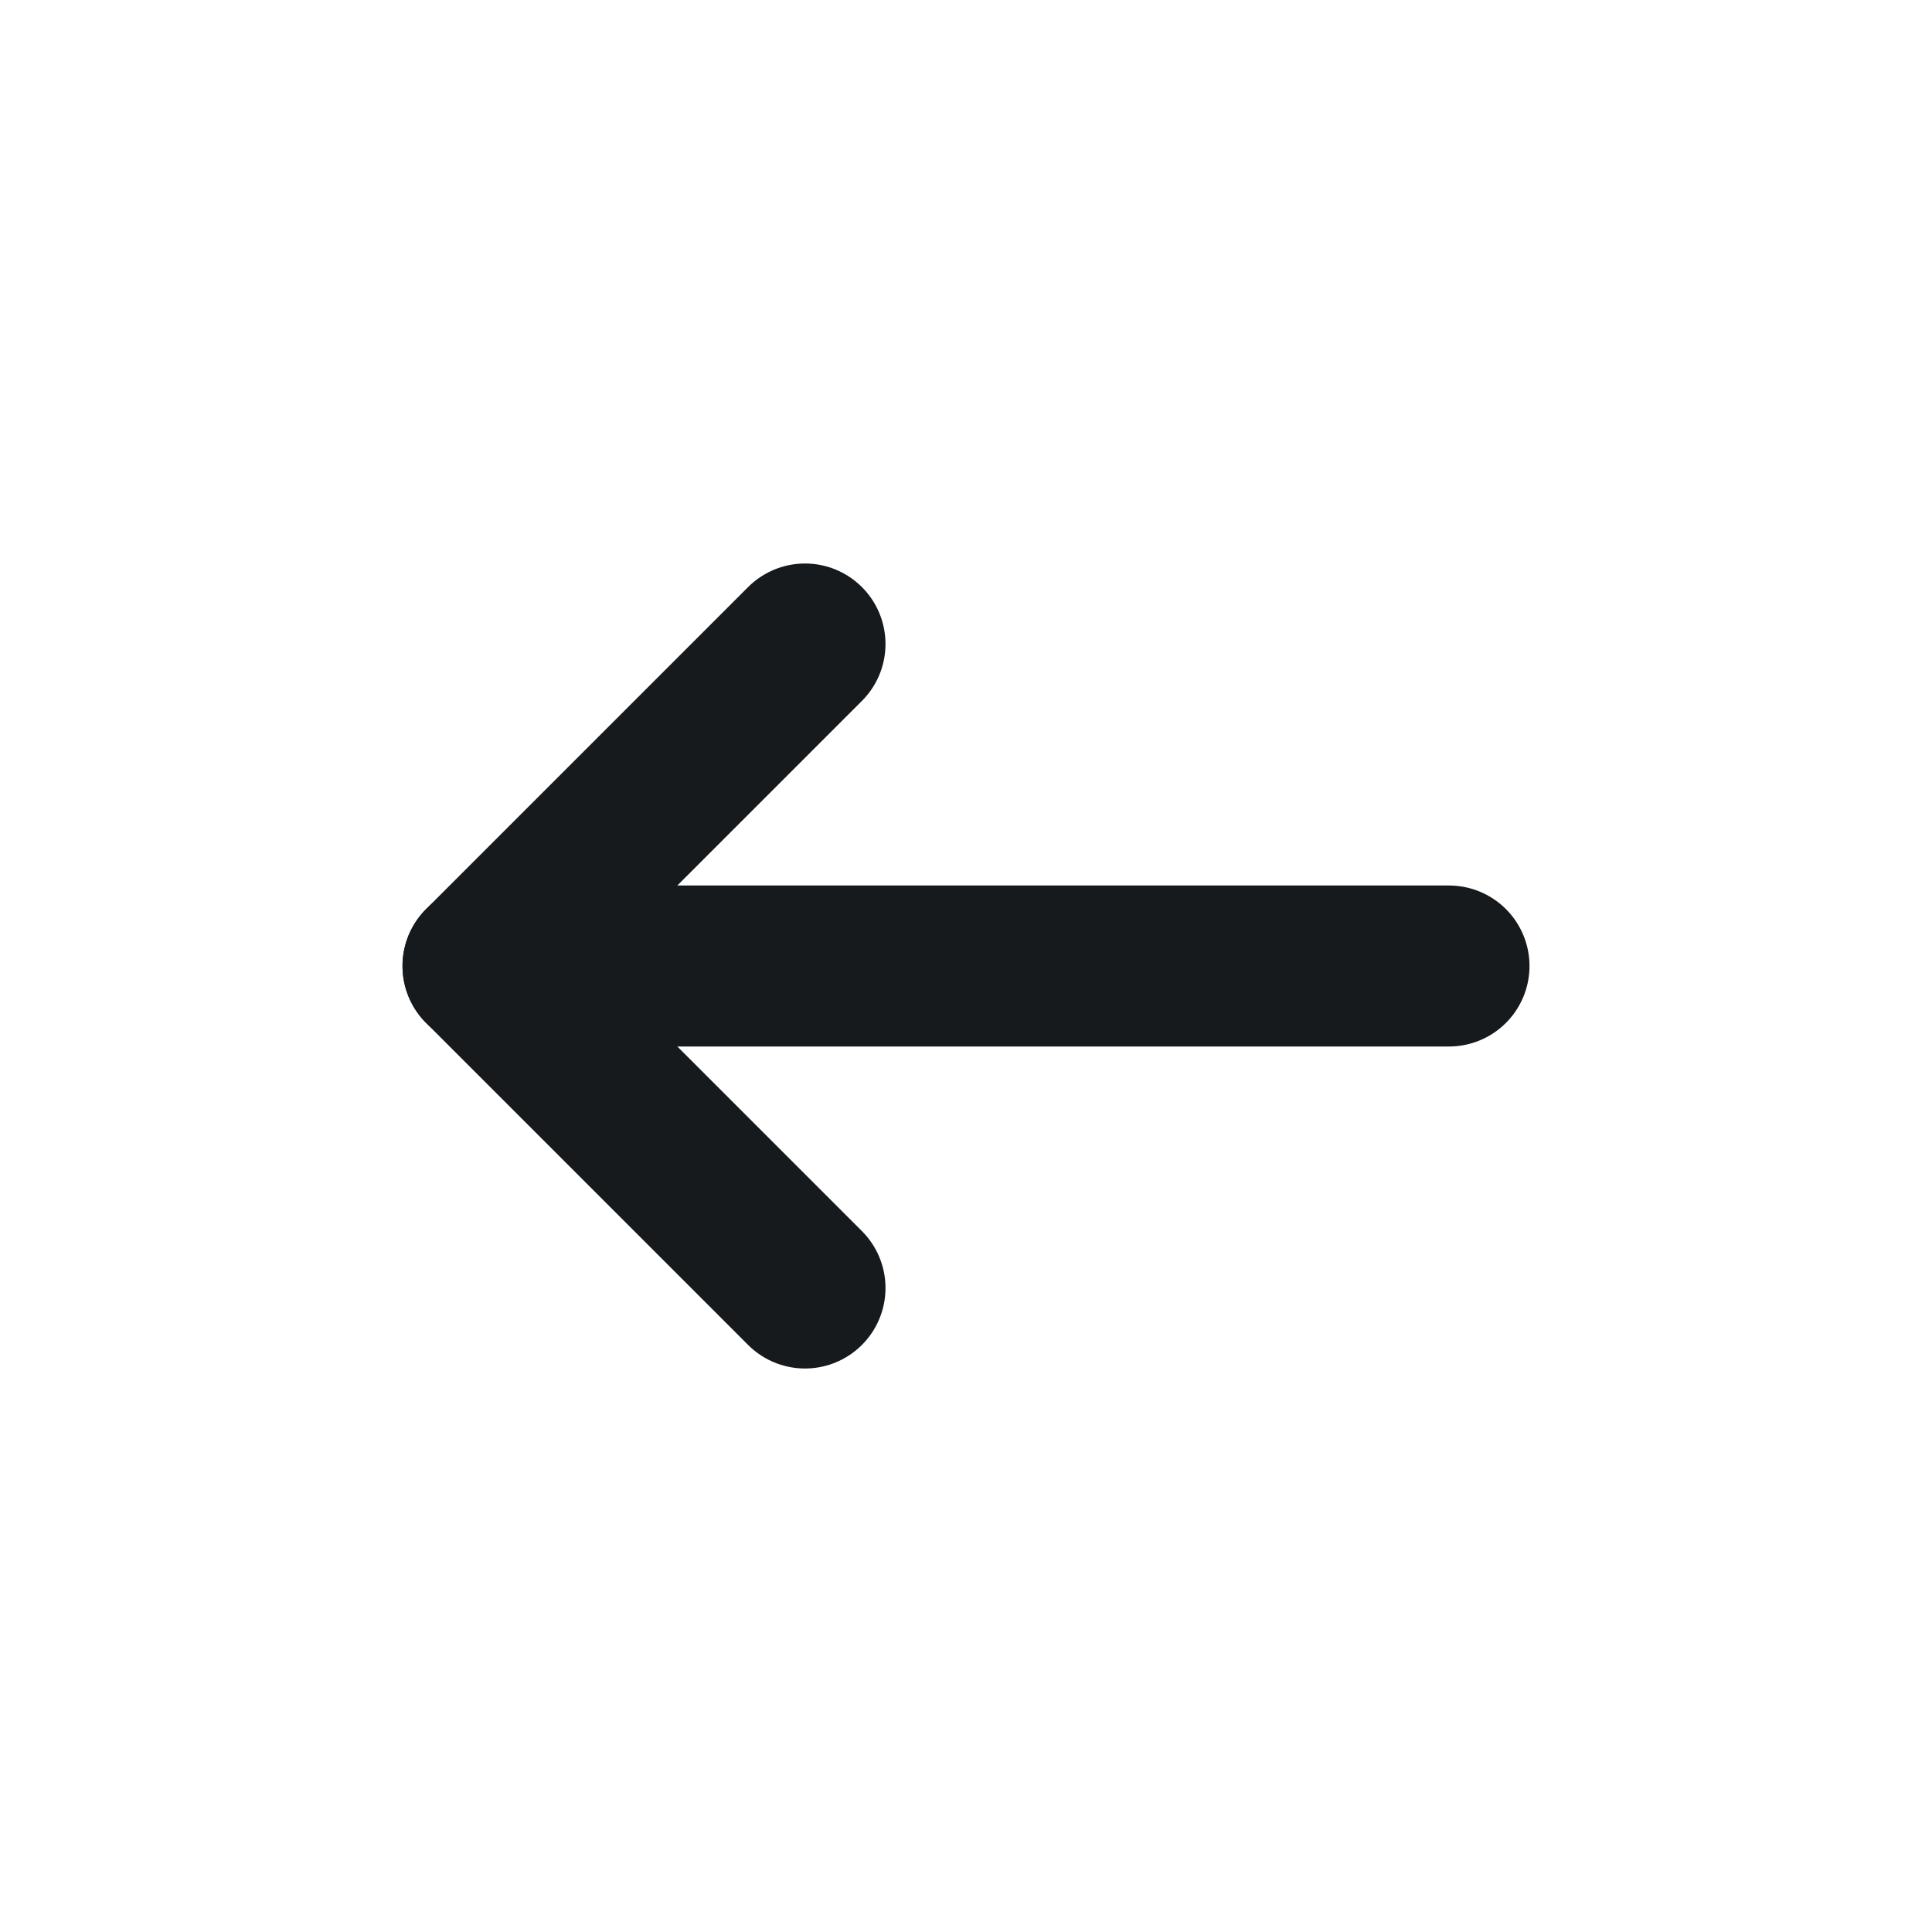
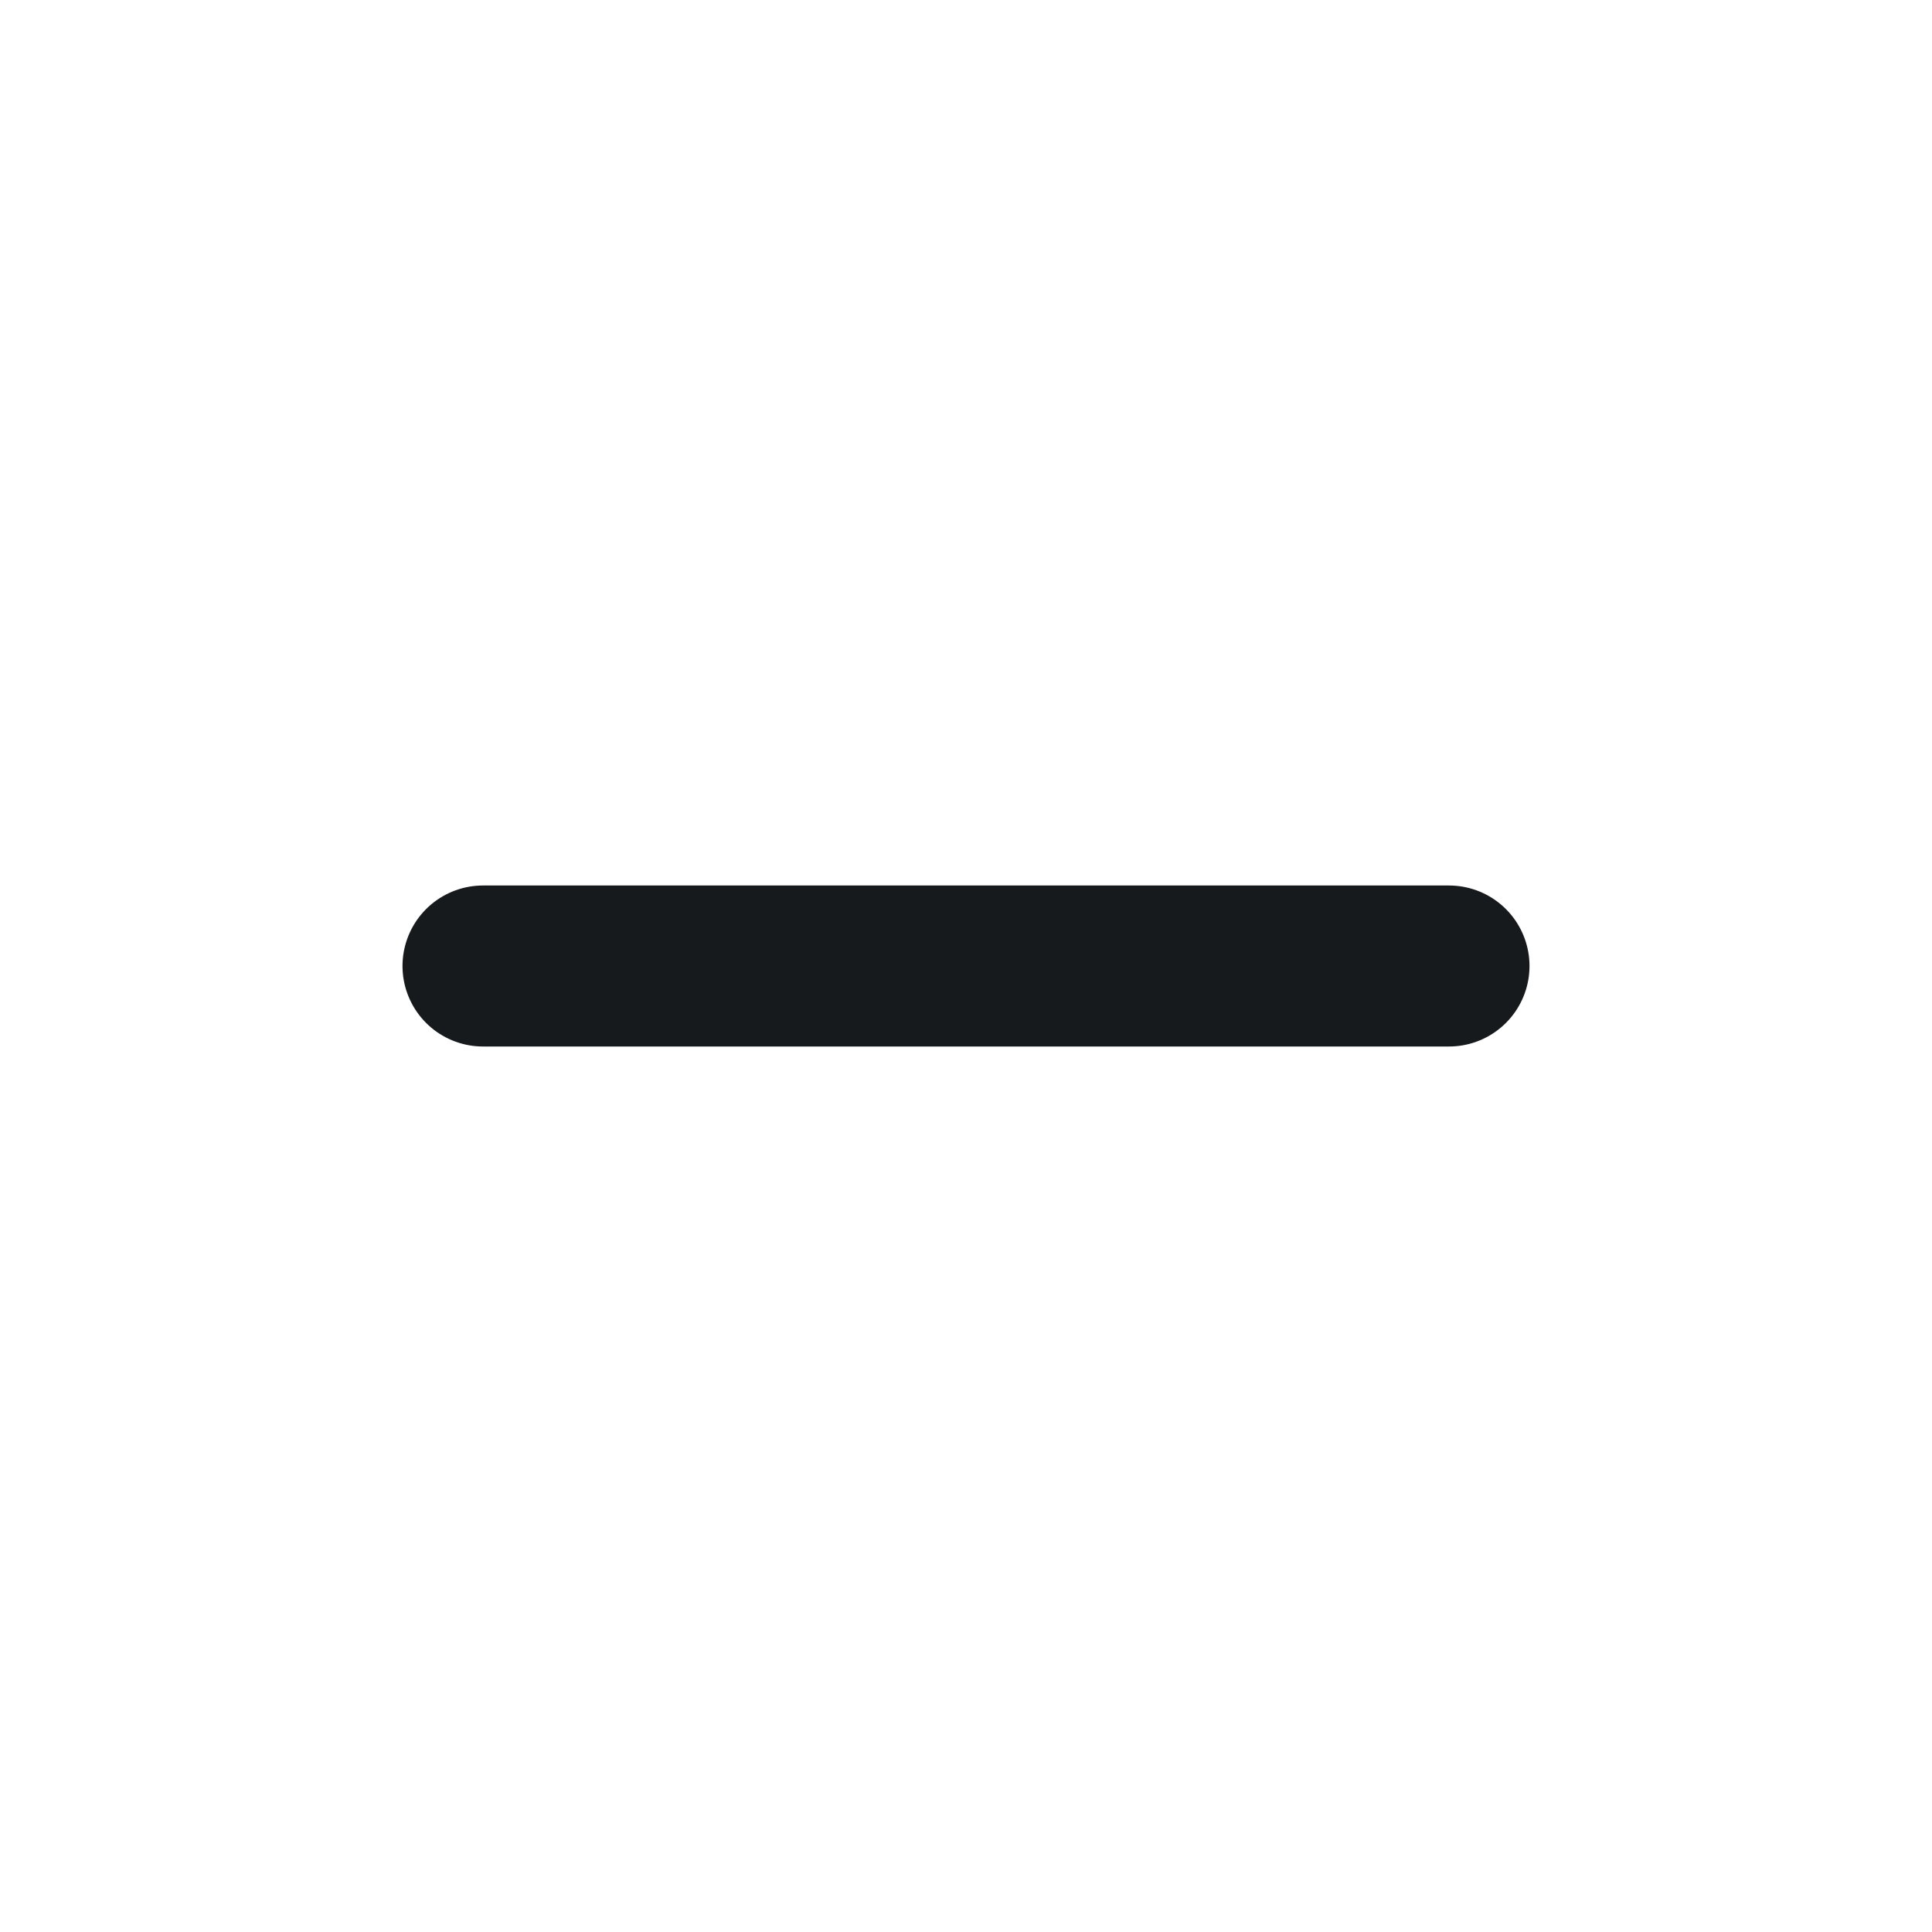
<svg xmlns="http://www.w3.org/2000/svg" width="24" height="24" viewBox="0 0 24 24" fill="none">
  <path d="M6 12H18" stroke="#171A1C" stroke-width="2" stroke-linecap="round" stroke-linejoin="round" />
-   <path d="M10 8L6 12L10 16" stroke="#171A1C" stroke-width="2" stroke-linecap="round" stroke-linejoin="round" />
</svg>